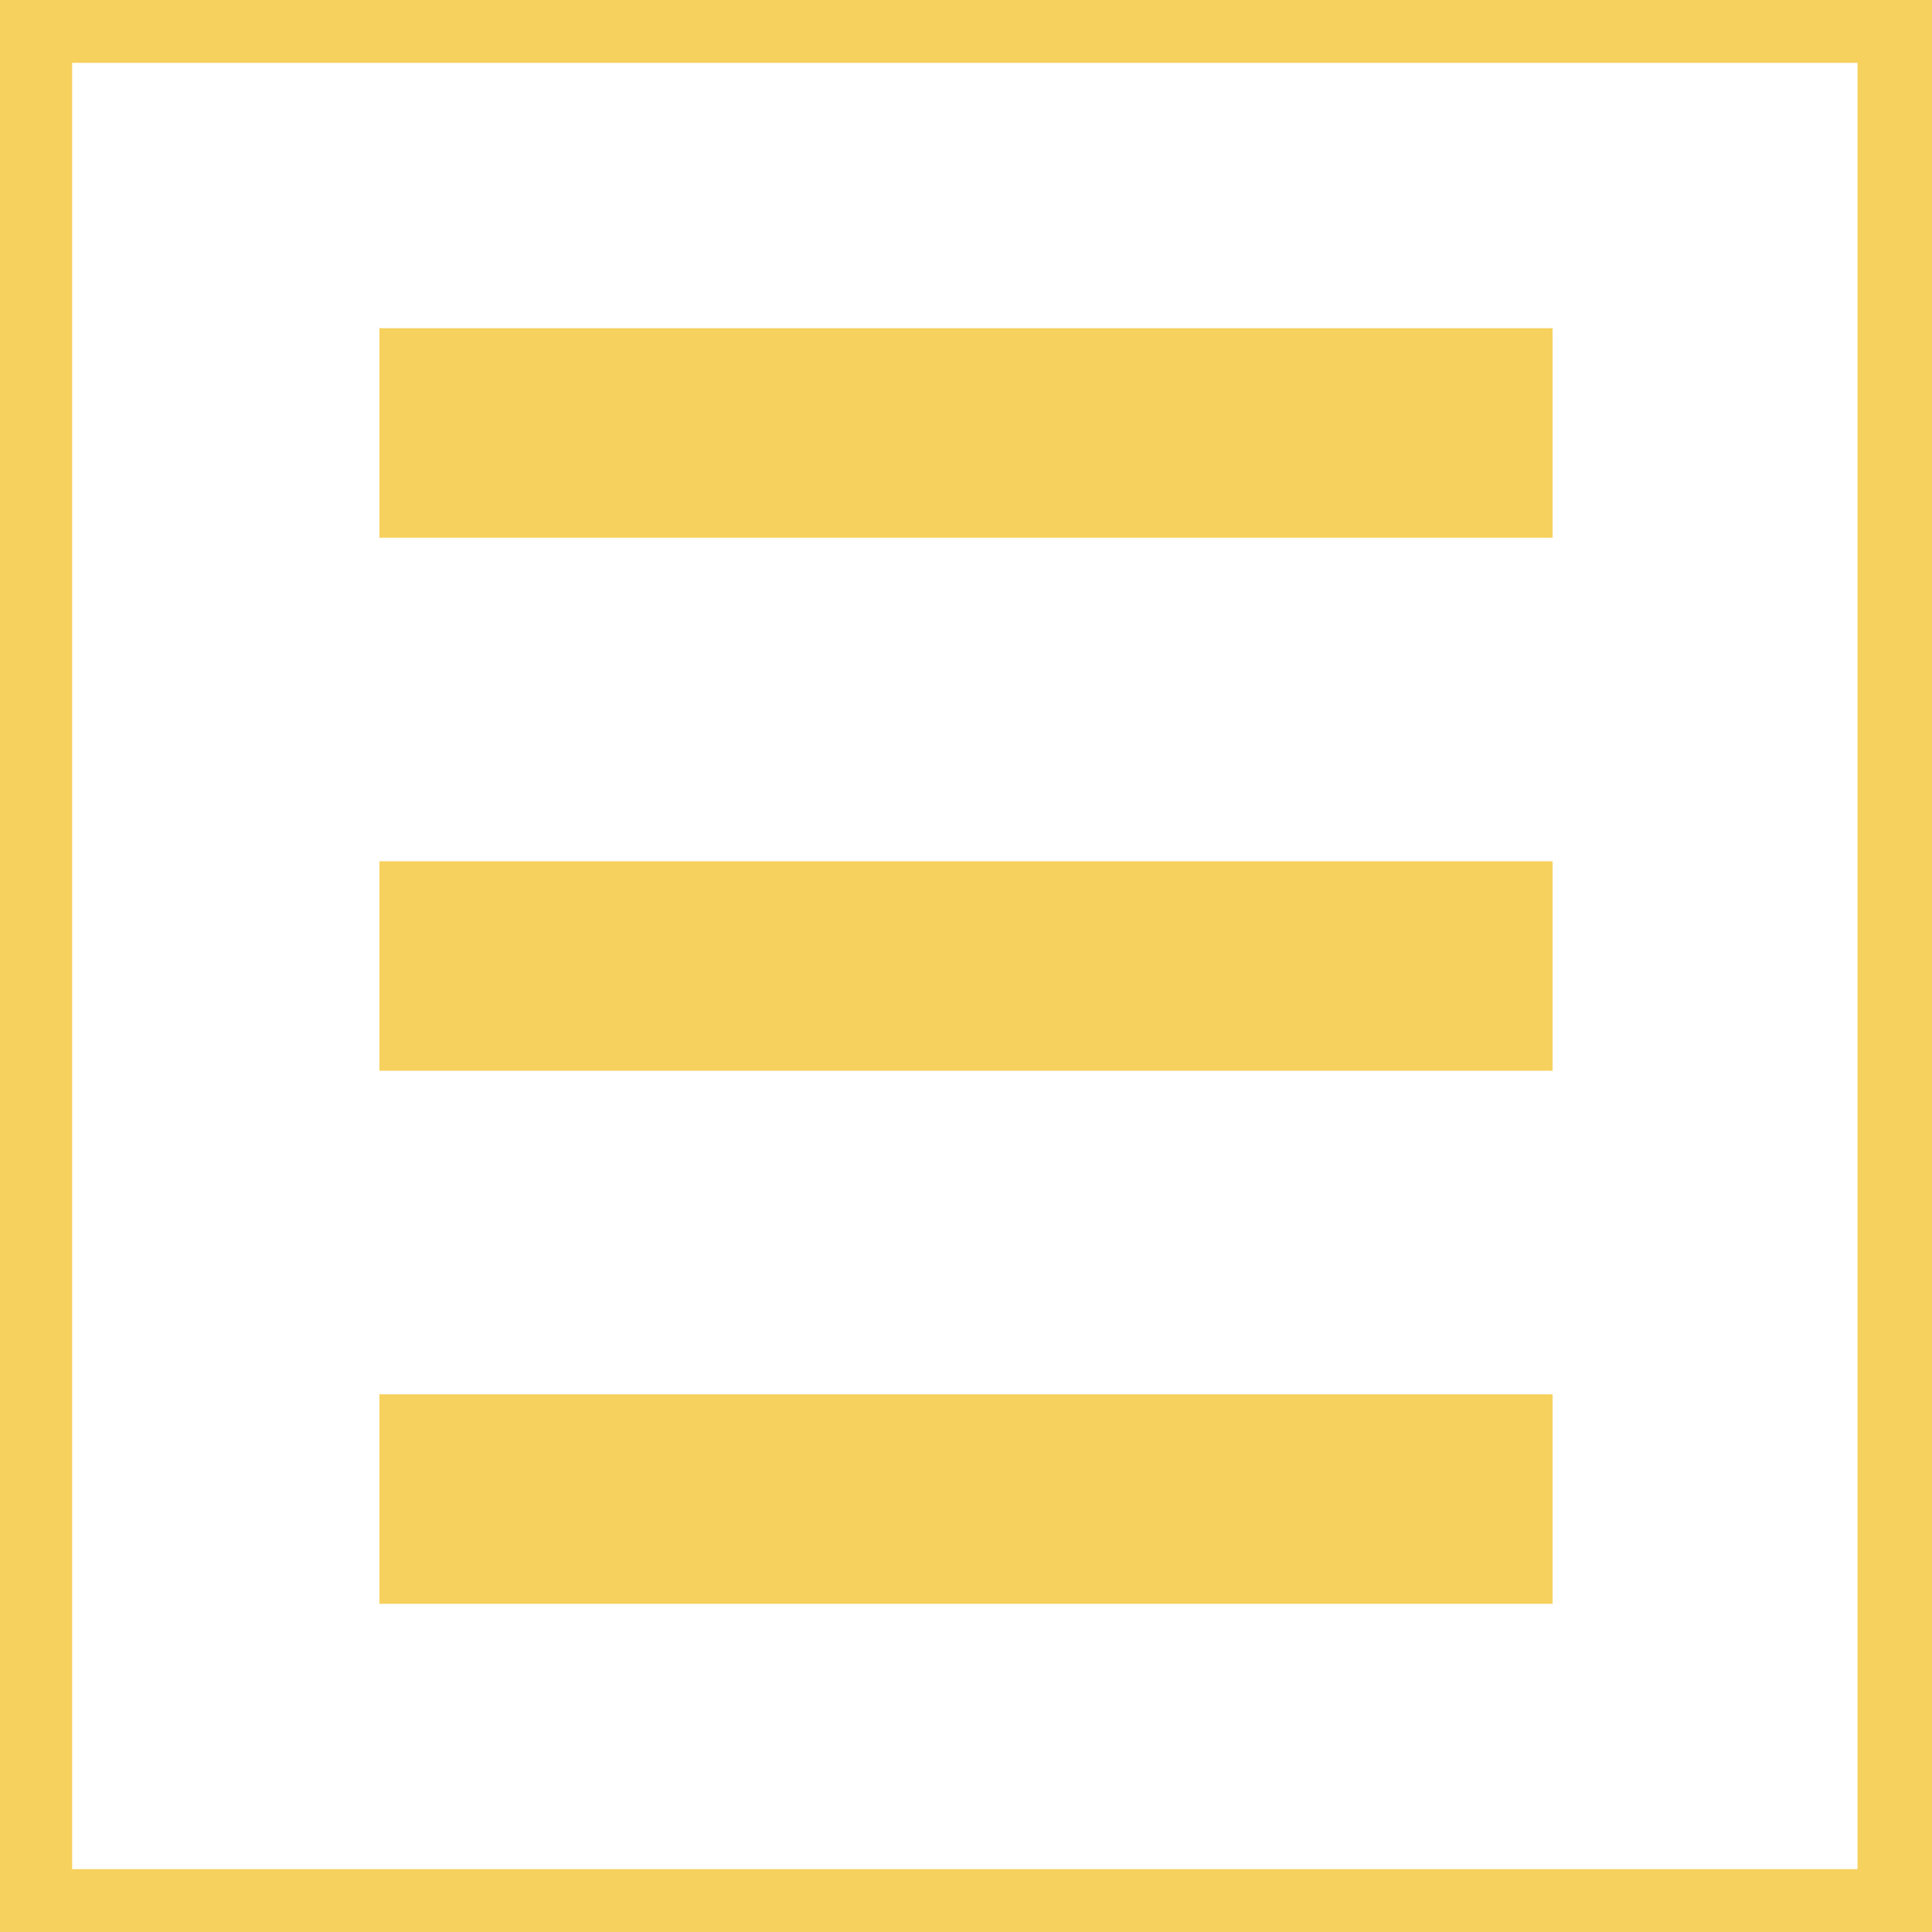
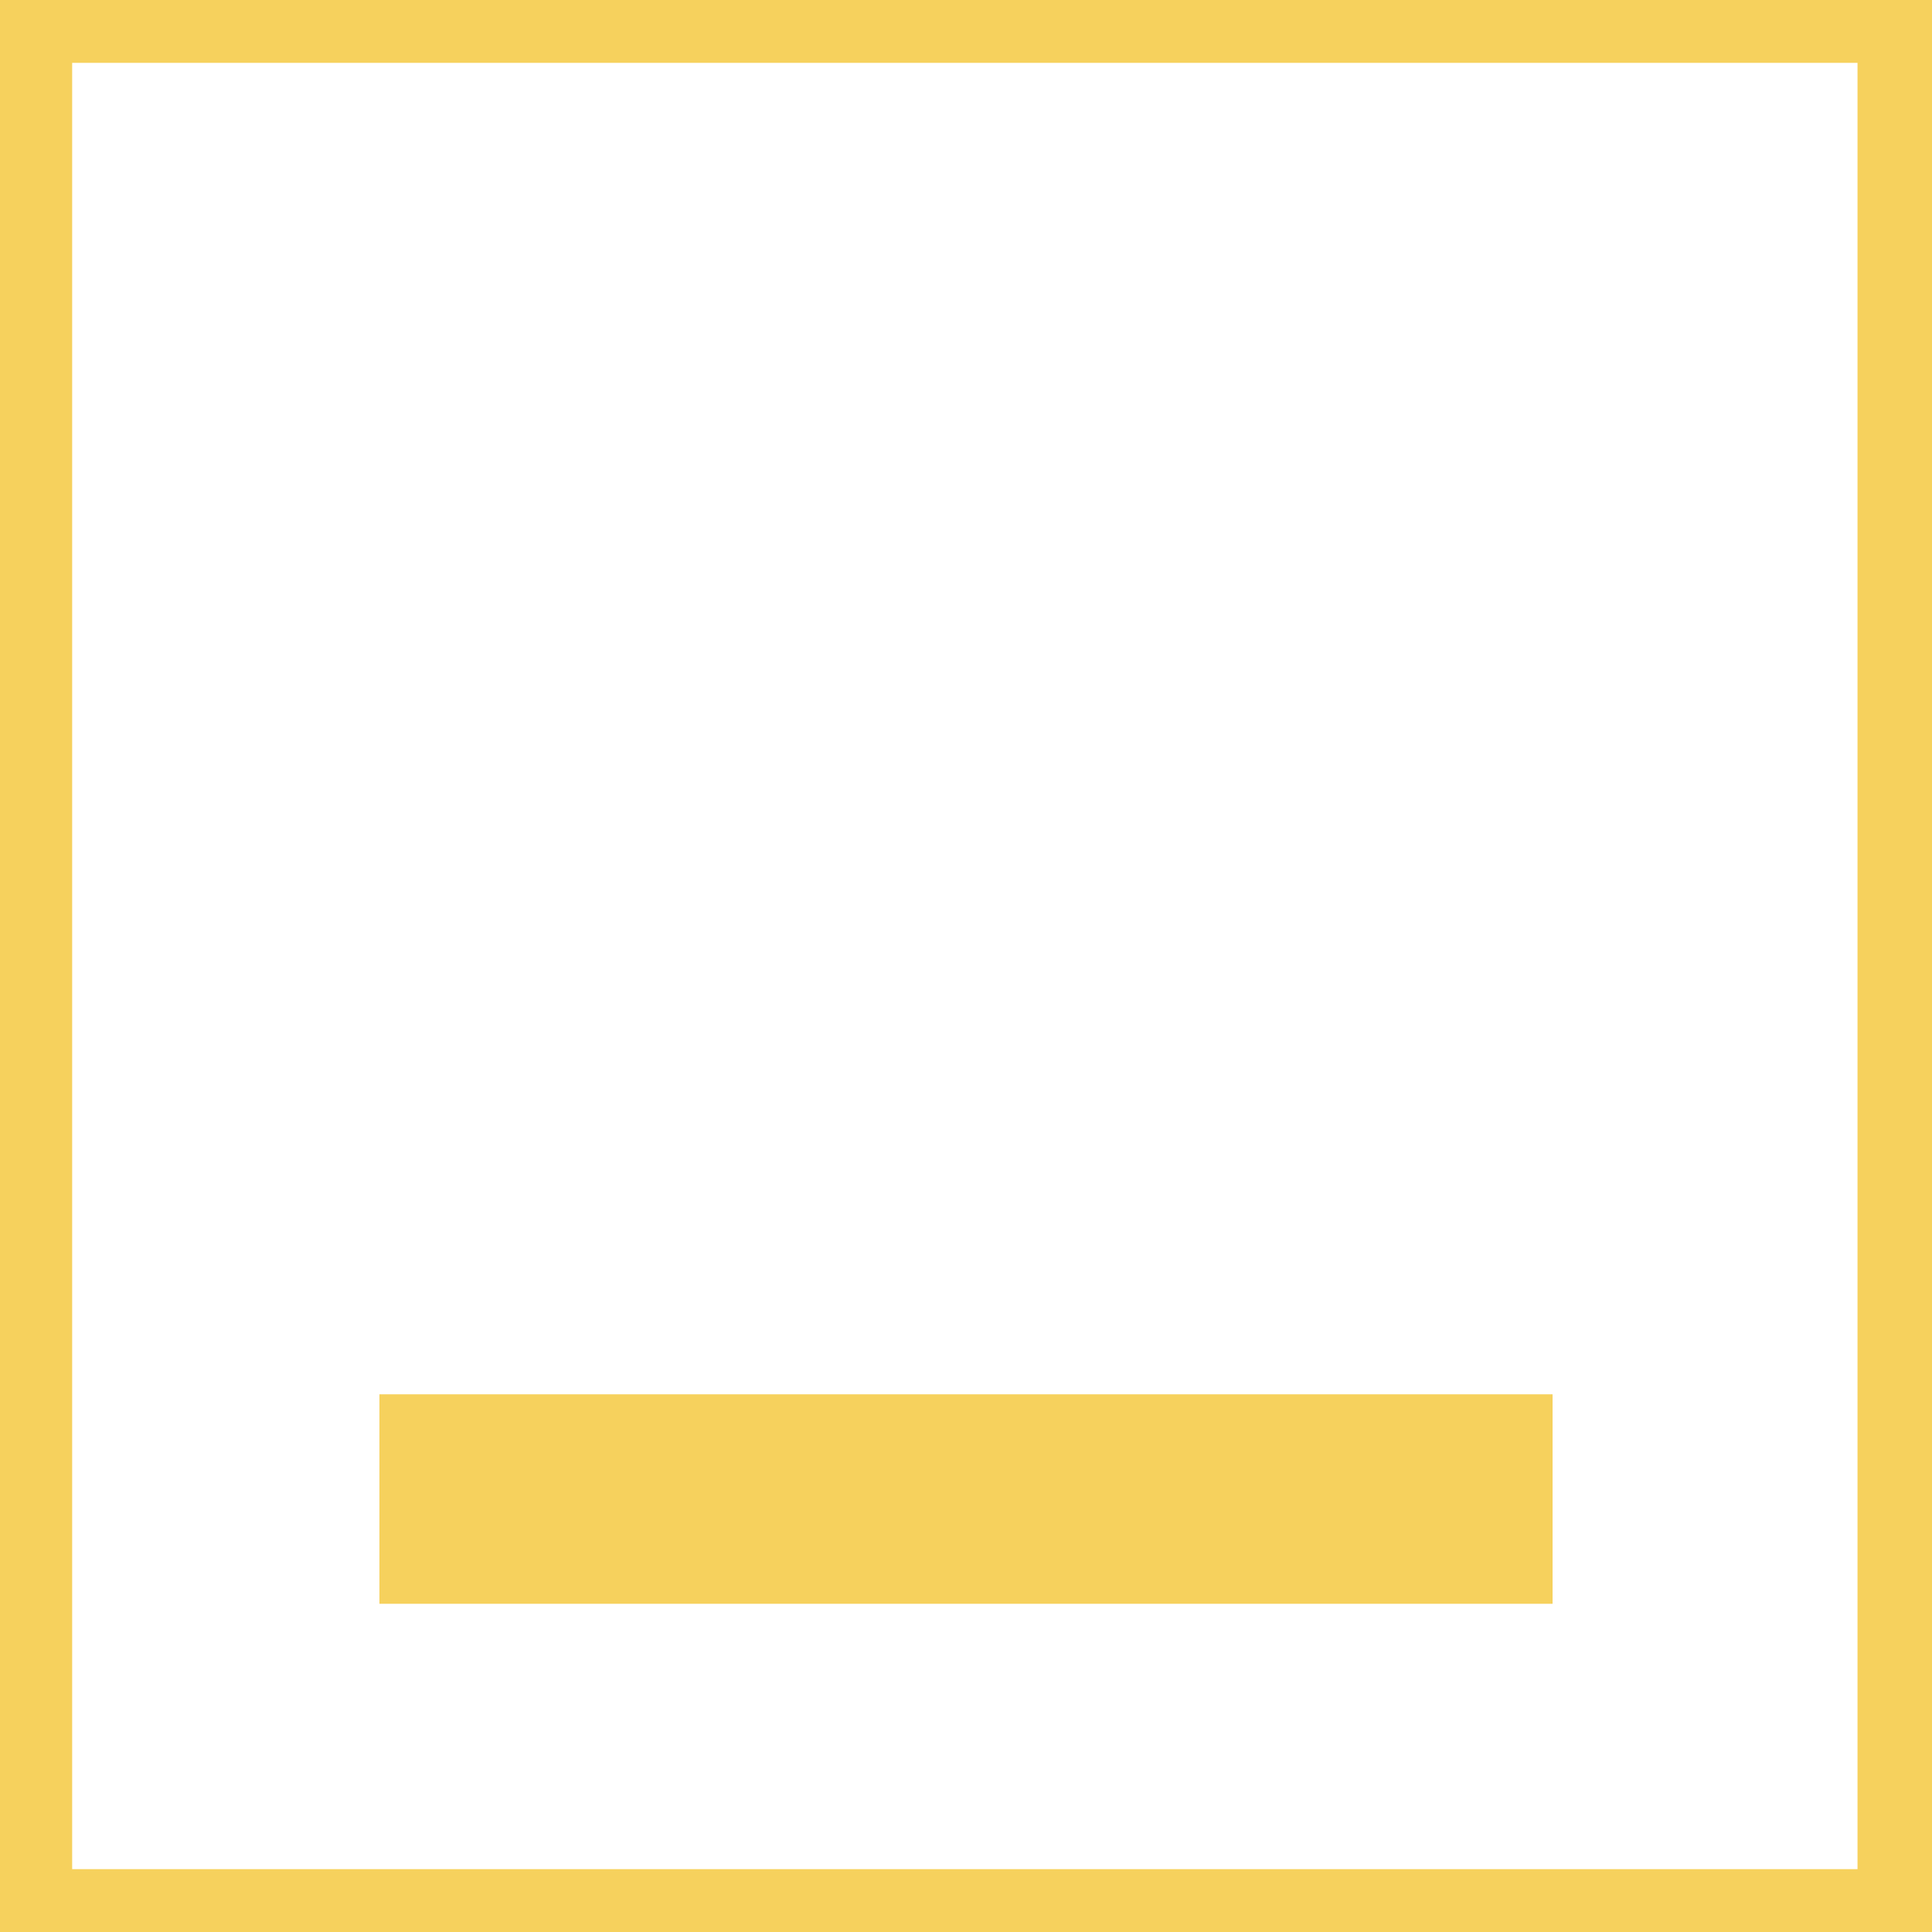
<svg xmlns="http://www.w3.org/2000/svg" version="1.1" x="0px" y="0px" width="83px" height="83px" viewBox="0 0 83 83" enable-background="new 0 0 83 83" xml:space="preserve">
  <defs>
</defs>
  <path fill="#F6D15D" d="M0,0v83h83V0H0z M79.9,80.3H3.1V2.7h76.7V80.3z" />
-   <rect x="16.3" y="14.1" fill="#F6D15D" width="50.4" height="9" />
-   <rect x="16.3" y="37" fill="#F6D15D" width="50.4" height="9" />
  <rect x="16.3" y="59.9" fill="#F6D15D" width="50.4" height="9" />
</svg>